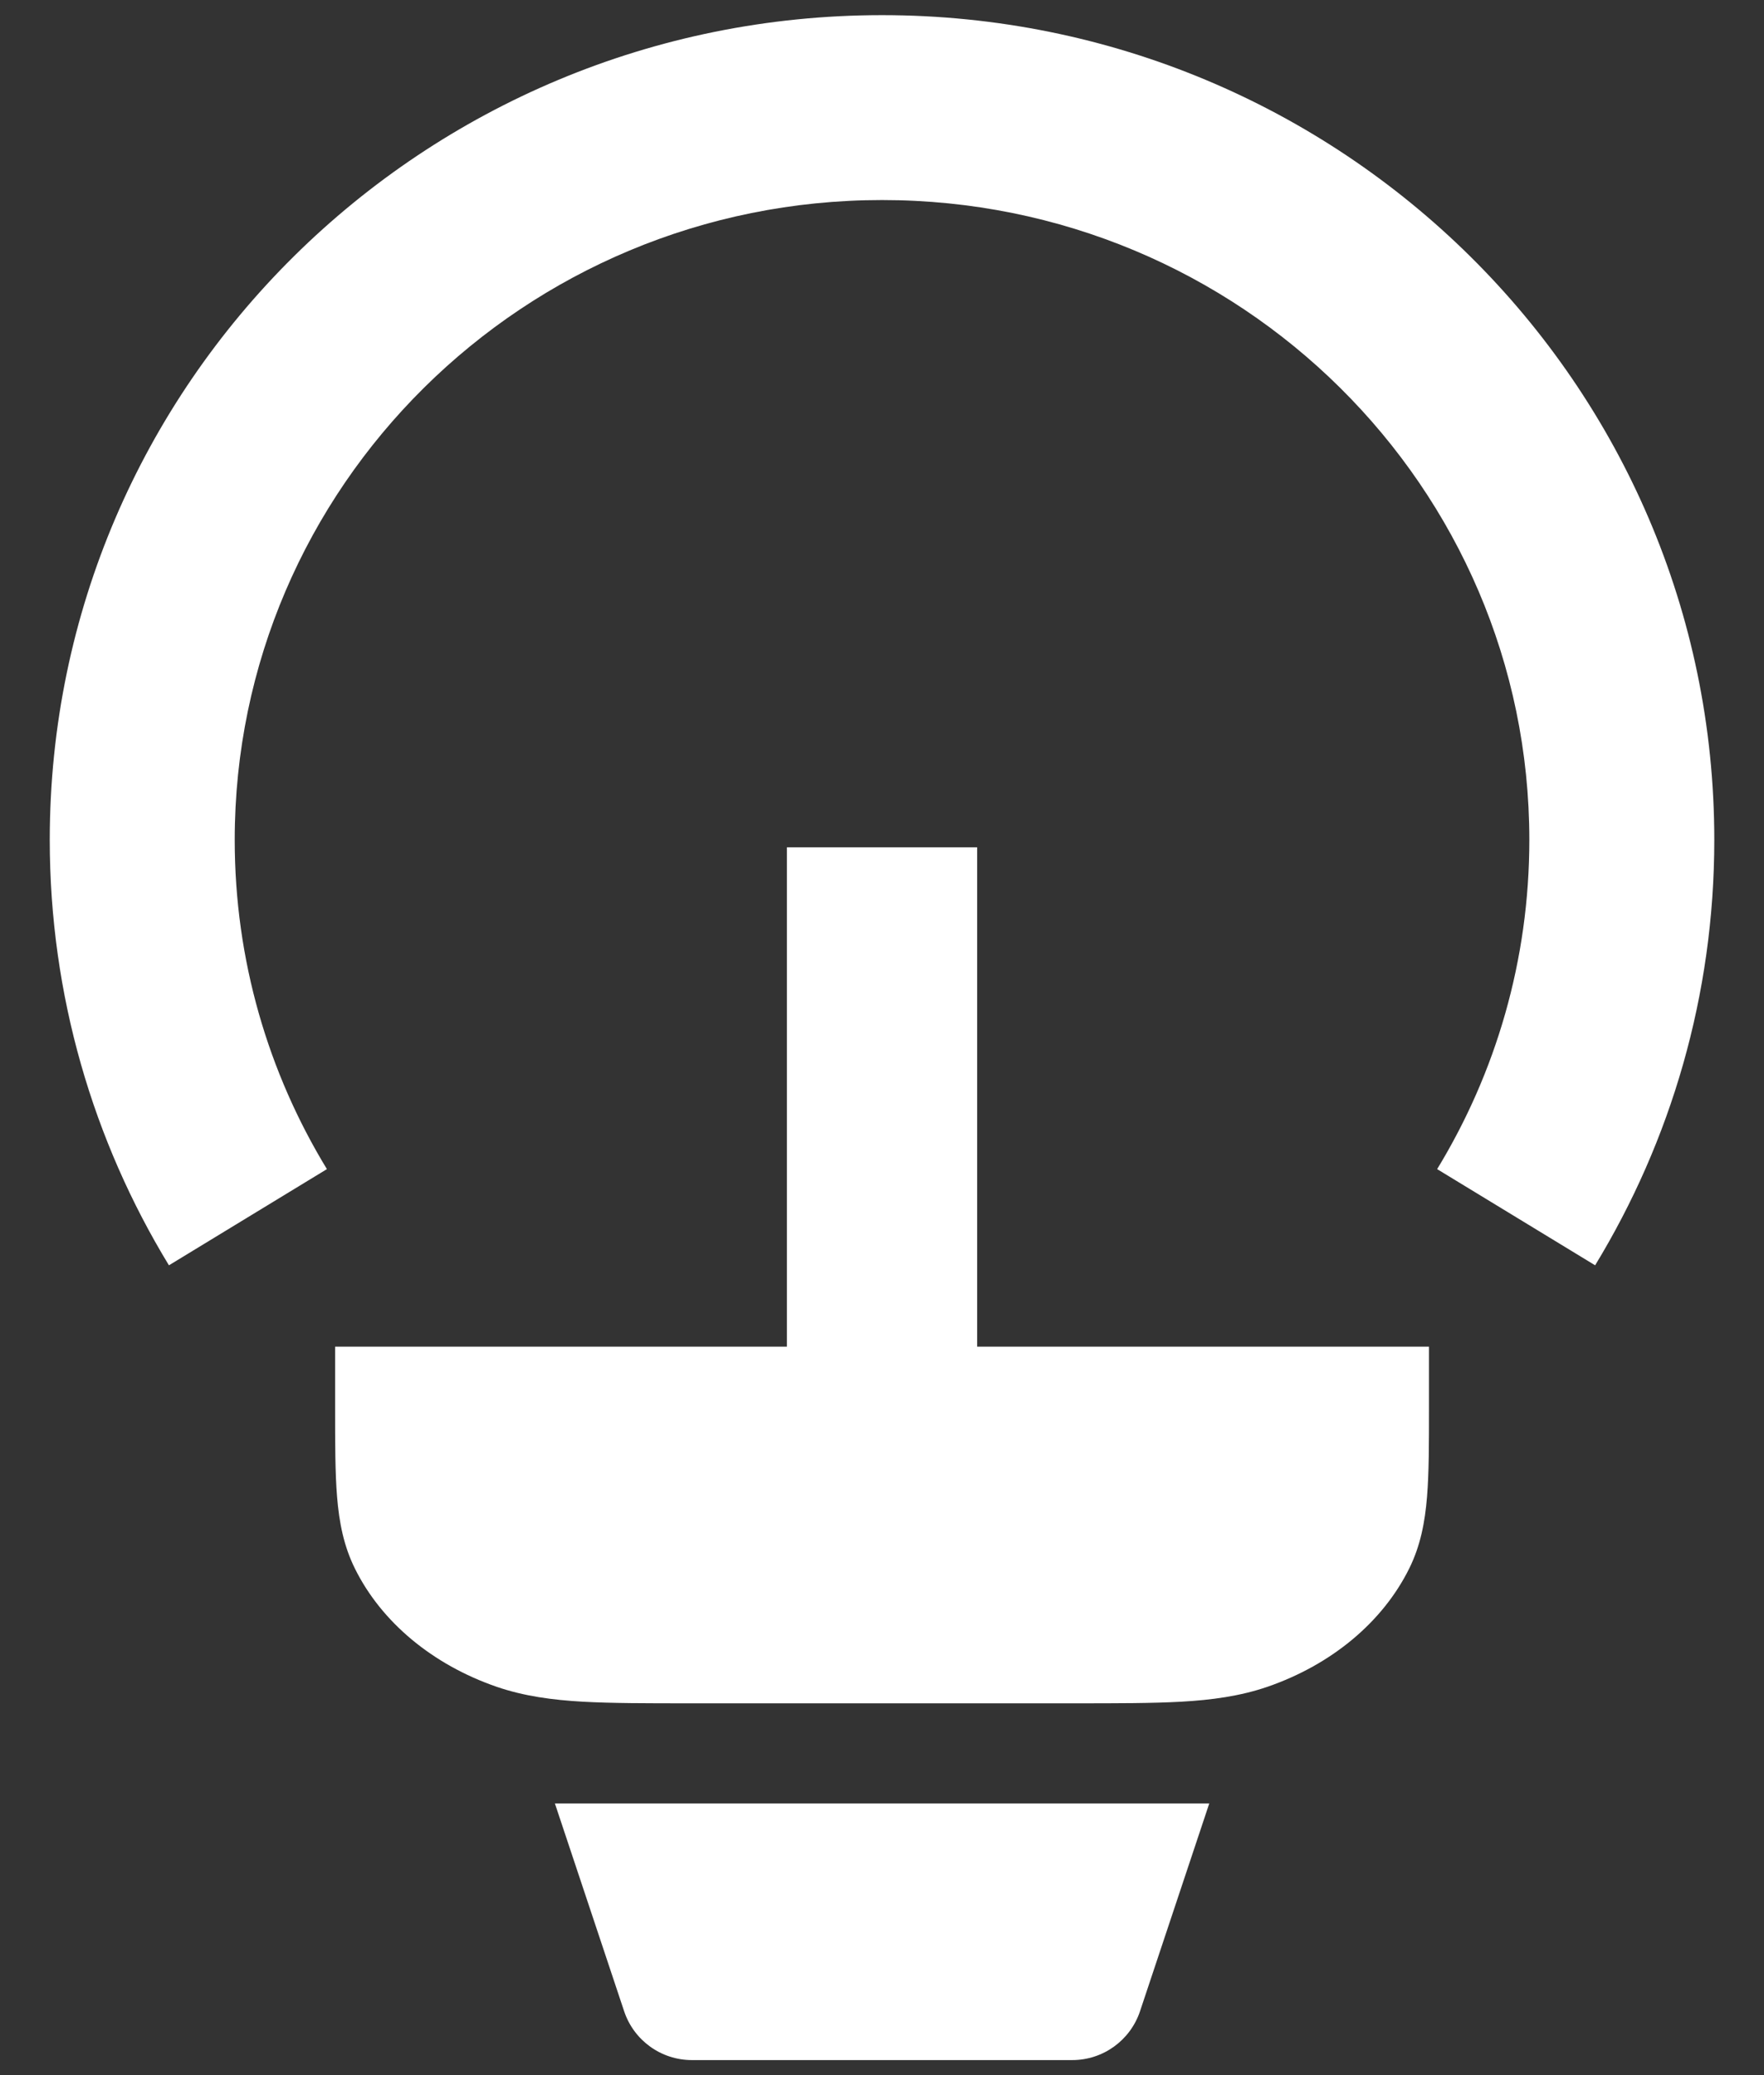
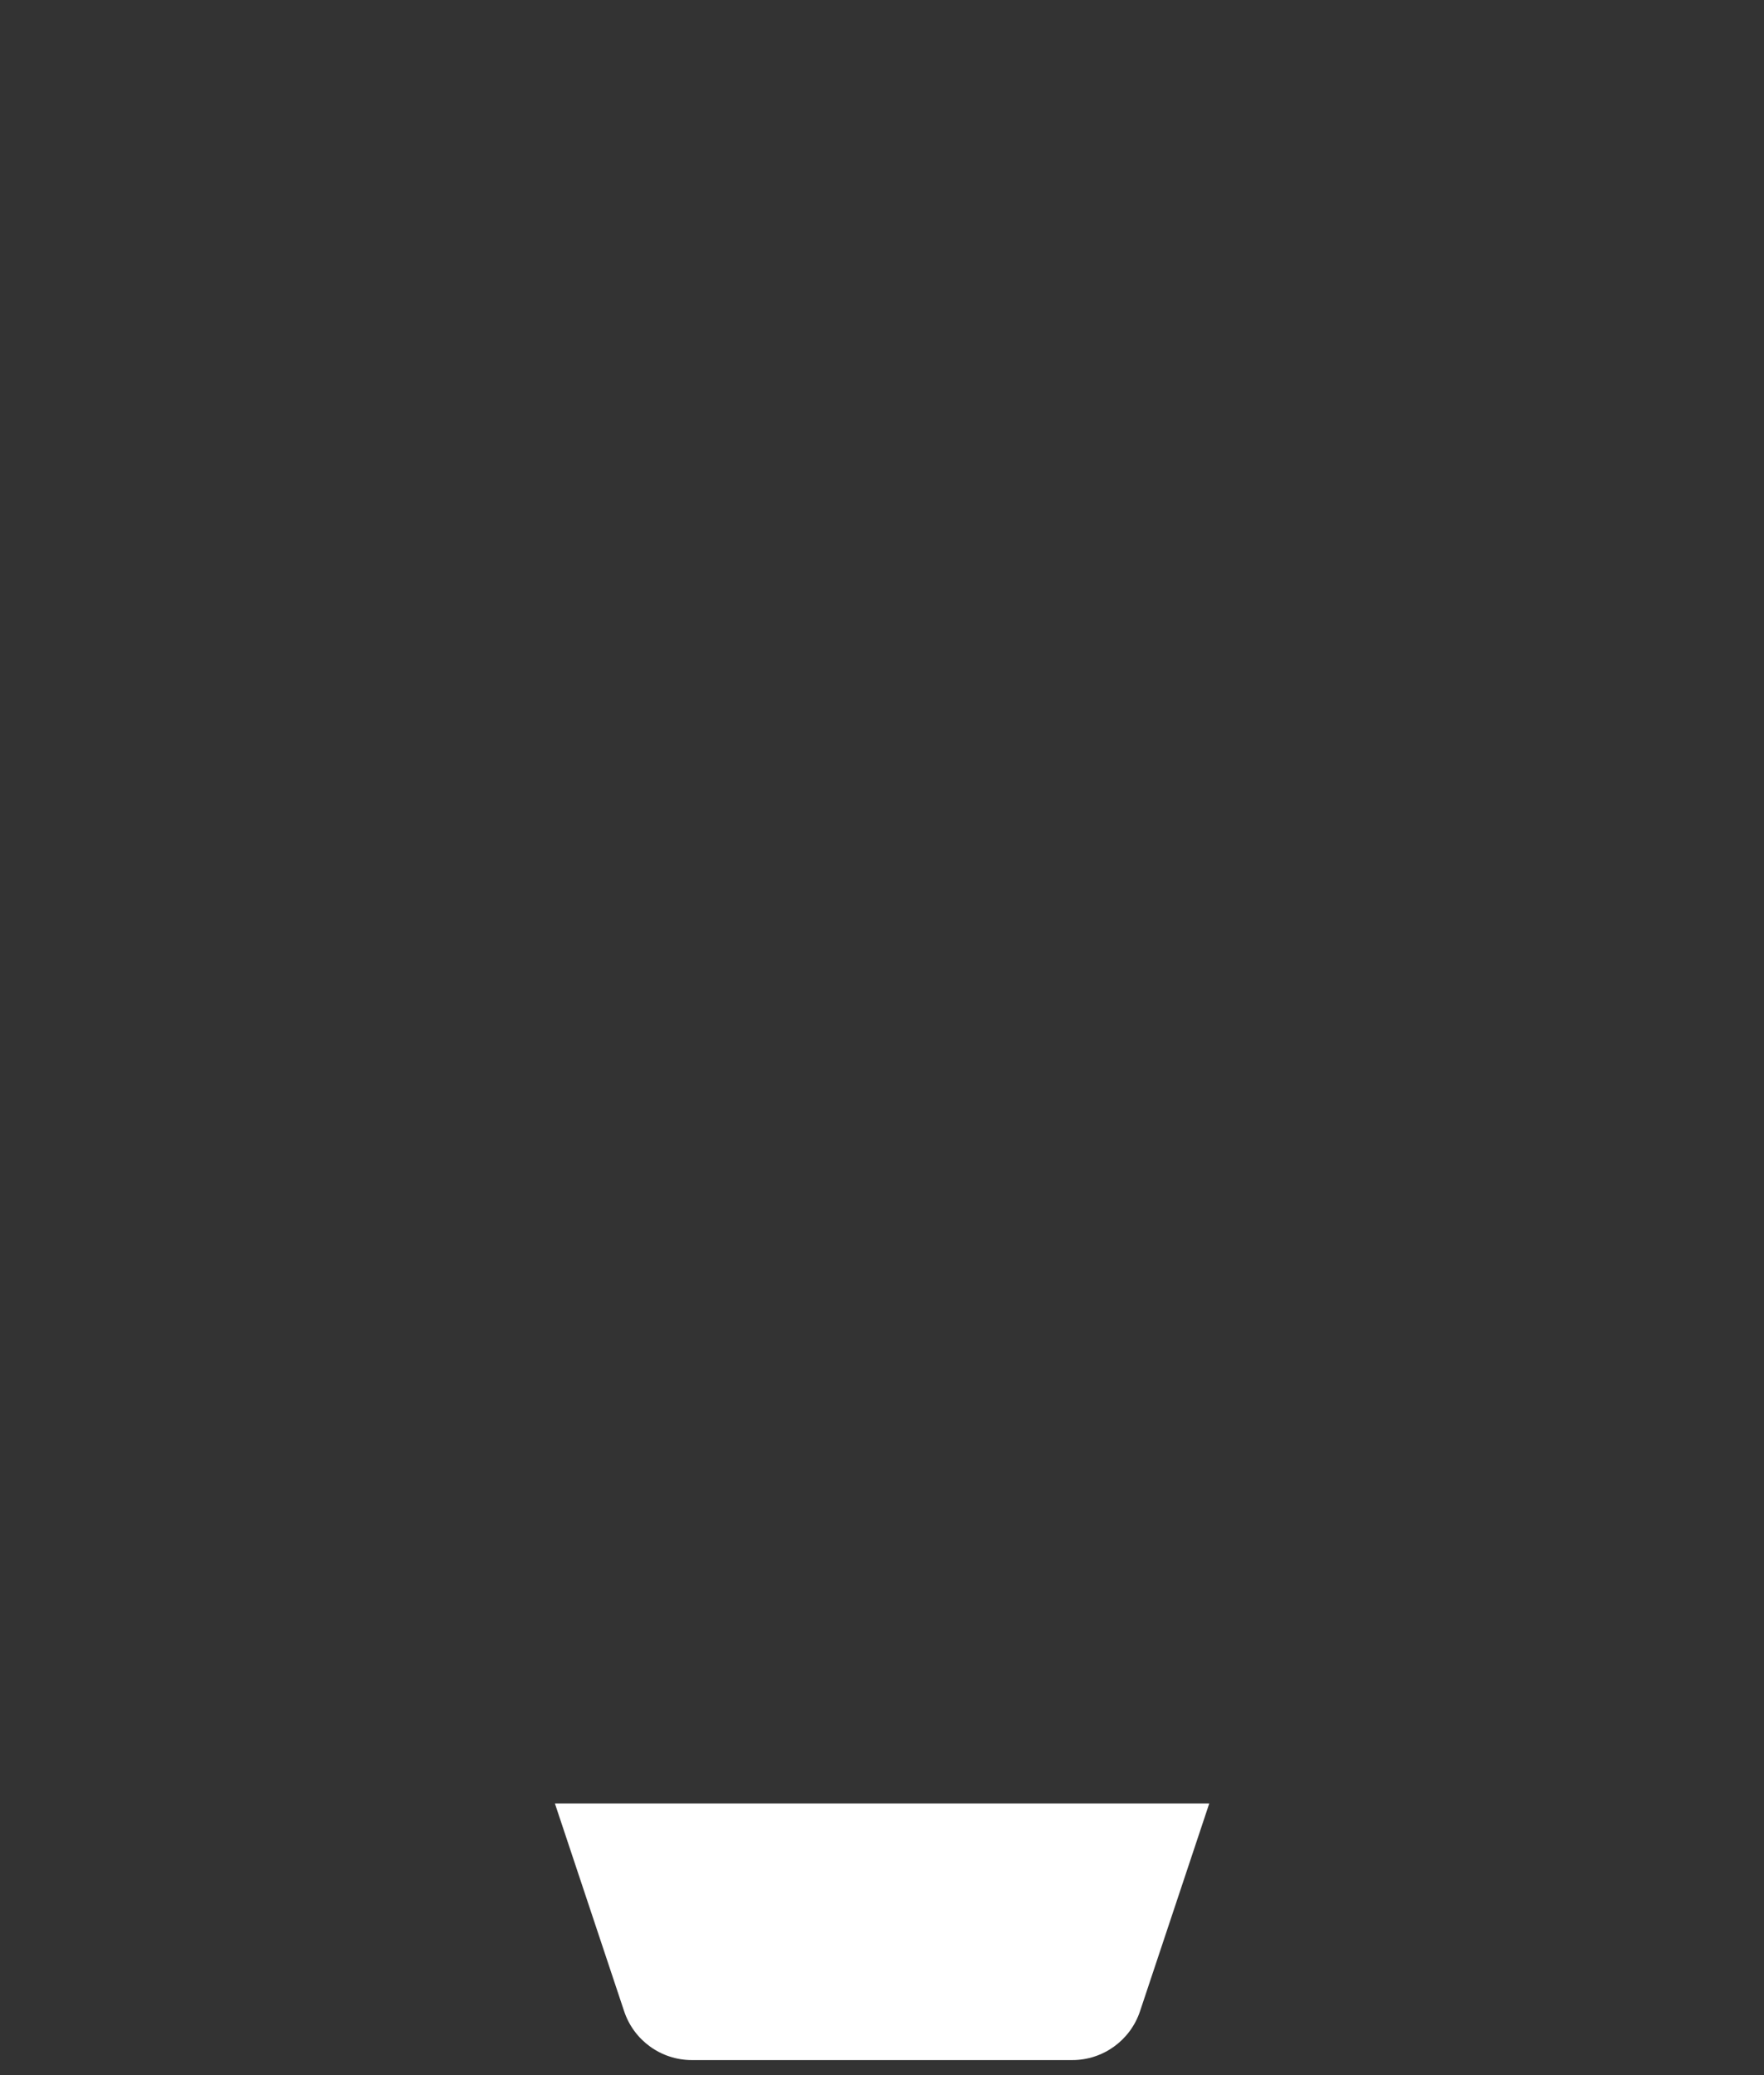
<svg xmlns="http://www.w3.org/2000/svg" width="34" height="40" viewBox="0 0 34 40" fill="none">
  <rect x="0" y="0" width="34" height="40" fill="#333333" stroke="none" />
-   <path d="M4.524 16.189C4.524 9.395 10.093 3.856 17.001 3.856C23.909 3.856 29.477 9.395 29.477 16.189C29.477 18.513 28.829 20.682 27.7 22.536L30.745 24.39C32.203 21.995 33.042 19.186 33.042 16.189C33.042 7.392 25.843 0.292 17.001 0.292C8.158 0.292 0.959 7.392 0.959 16.189C0.959 19.186 1.798 21.995 3.256 24.39L6.301 22.536C5.173 20.682 4.524 18.513 4.524 16.189Z" fill="white" />
-   <path d="M27.505 28.854C27.543 28.389 27.543 27.822 27.543 27.143V25.958H18.834V16.333H15.167L15.167 25.958H6.459V27.143C6.459 27.822 6.459 28.389 6.497 28.854C6.537 29.338 6.622 29.796 6.843 30.24C7.354 31.269 8.336 32.087 9.571 32.514C10.104 32.697 10.653 32.769 11.234 32.802C11.793 32.833 12.473 32.833 13.287 32.833H20.714C21.529 32.833 22.209 32.833 22.768 32.802C23.349 32.769 23.898 32.697 24.431 32.514C25.666 32.087 26.647 31.269 27.159 30.24C27.38 29.796 27.465 29.338 27.505 28.854Z" fill="white" />
  <path d="M13.335 39.71C12.743 39.71 12.217 39.331 12.03 38.769L10.695 34.763H23.308L21.973 38.769C21.785 39.331 21.26 39.71 20.668 39.71H13.335Z" fill="white" />
</svg>